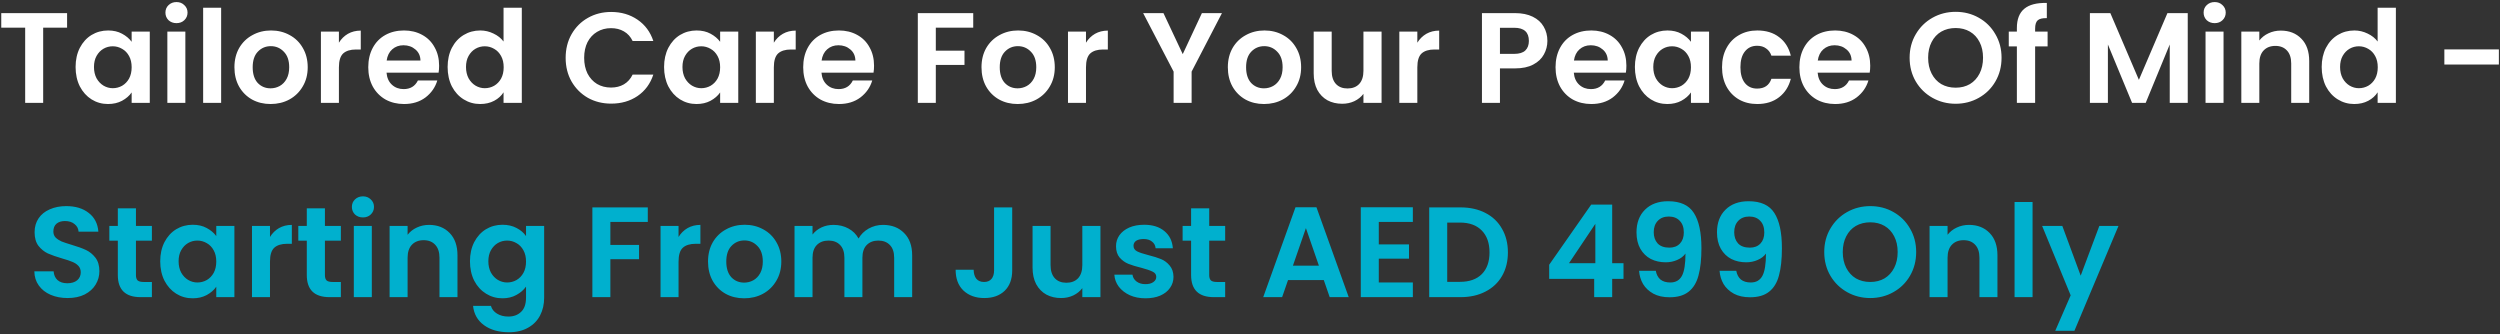
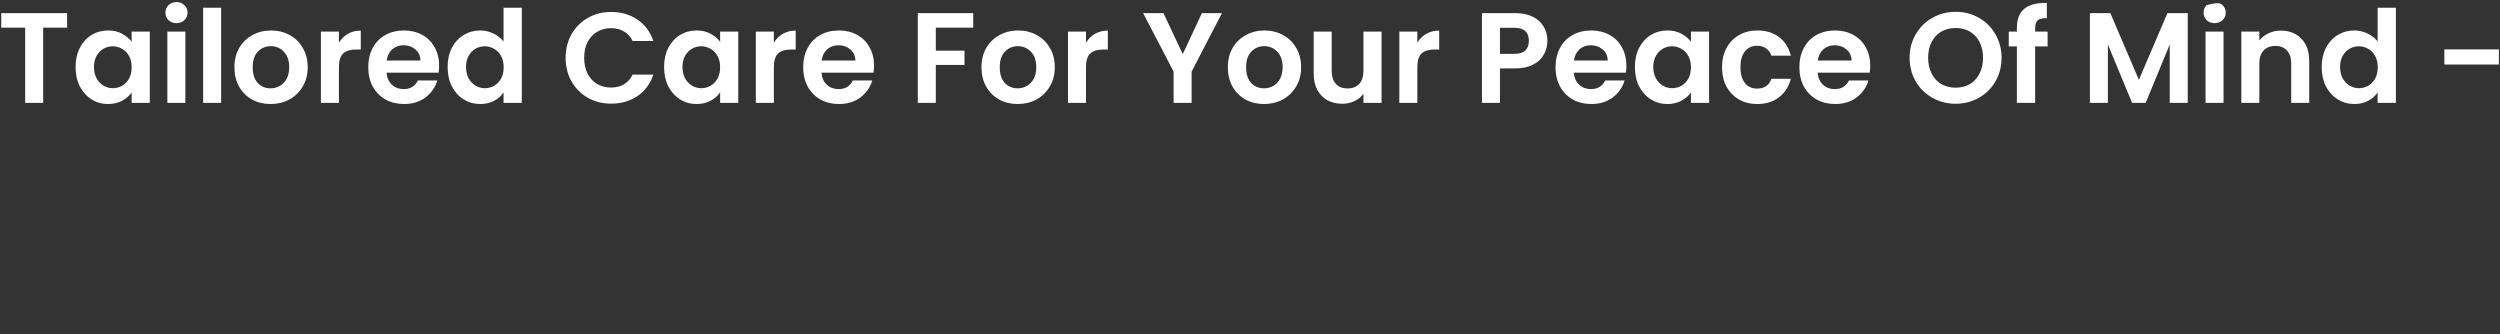
<svg xmlns="http://www.w3.org/2000/svg" width="875" height="117" viewBox="0 0 875 117" fill="none">
  <rect x="0" y="0" width="875" height="117" fill="#333333" stroke="none" />
-   <path d="M23.48 4.59V9.675H15.11V36H8.81V9.675H0.44V4.59H23.48ZM26.457 23.445C26.457 20.925 26.952 18.69 27.942 16.74C28.962 14.79 30.327 13.29 32.037 12.24C33.777 11.19 35.712 10.665 37.842 10.665C39.702 10.665 41.322 11.04 42.702 11.79C44.112 12.54 45.237 13.485 46.077 14.625V11.07H52.422V36H46.077V32.355C45.267 33.525 44.142 34.5 42.702 35.28C41.292 36.03 39.657 36.405 37.797 36.405C35.697 36.405 33.777 35.865 32.037 34.785C30.327 33.705 28.962 32.19 27.942 30.24C26.952 28.26 26.457 25.995 26.457 23.445ZM46.077 23.535C46.077 22.005 45.777 20.7 45.177 19.62C44.577 18.51 43.767 17.67 42.747 17.1C41.727 16.5 40.632 16.2 39.462 16.2C38.292 16.2 37.212 16.485 36.222 17.055C35.232 17.625 34.422 18.465 33.792 19.575C33.192 20.655 32.892 21.945 32.892 23.445C32.892 24.945 33.192 26.265 33.792 27.405C34.422 28.515 35.232 29.37 36.222 29.97C37.242 30.57 38.322 30.87 39.462 30.87C40.632 30.87 41.727 30.585 42.747 30.015C43.767 29.415 44.577 28.575 45.177 27.495C45.777 26.385 46.077 25.065 46.077 23.535ZM61.77 8.1C60.66 8.1 59.73 7.755 58.98 7.065C58.26 6.345 57.9 5.46 57.9 4.41C57.9 3.36 58.26 2.49 58.98 1.8C59.73 1.08 60.66 0.72 61.77 0.72C62.88 0.72 63.795 1.08 64.515 1.8C65.265 2.49 65.64 3.36 65.64 4.41C65.64 5.46 65.265 6.345 64.515 7.065C63.795 7.755 62.88 8.1 61.77 8.1ZM64.875 11.07V36H58.575V11.07H64.875ZM77.399 2.7V36H71.099V2.7H77.399ZM94.694 36.405C92.294 36.405 90.134 35.88 88.214 34.83C86.294 33.75 84.779 32.235 83.669 30.285C82.589 28.335 82.049 26.085 82.049 23.535C82.049 20.985 82.604 18.735 83.714 16.785C84.854 14.835 86.399 13.335 88.349 12.285C90.299 11.205 92.474 10.665 94.874 10.665C97.274 10.665 99.449 11.205 101.399 12.285C103.349 13.335 104.879 14.835 105.989 16.785C107.129 18.735 107.699 20.985 107.699 23.535C107.699 26.085 107.114 28.335 105.944 30.285C104.804 32.235 103.244 33.75 101.264 34.83C99.314 35.88 97.124 36.405 94.694 36.405ZM94.694 30.915C95.834 30.915 96.899 30.645 97.889 30.105C98.909 29.535 99.719 28.695 100.319 27.585C100.919 26.475 101.219 25.125 101.219 23.535C101.219 21.165 100.589 19.35 99.329 18.09C98.099 16.8 96.584 16.155 94.784 16.155C92.984 16.155 91.469 16.8 90.239 18.09C89.039 19.35 88.439 21.165 88.439 23.535C88.439 25.905 89.024 27.735 90.194 29.025C91.394 30.285 92.894 30.915 94.694 30.915ZM118.62 14.94C119.43 13.62 120.48 12.585 121.77 11.835C123.09 11.085 124.59 10.71 126.27 10.71V17.325H124.605C122.625 17.325 121.125 17.79 120.105 18.72C119.115 19.65 118.62 21.27 118.62 23.58V36H112.32V11.07H118.62V14.94ZM153.688 22.995C153.688 23.895 153.628 24.705 153.508 25.425H135.283C135.433 27.225 136.063 28.635 137.173 29.655C138.283 30.675 139.648 31.185 141.268 31.185C143.608 31.185 145.273 30.18 146.263 28.17H153.058C152.338 30.57 150.958 32.55 148.918 34.11C146.878 35.64 144.373 36.405 141.403 36.405C139.003 36.405 136.843 35.88 134.923 34.83C133.033 33.75 131.548 32.235 130.468 30.285C129.418 28.335 128.893 26.085 128.893 23.535C128.893 20.955 129.418 18.69 130.468 16.74C131.518 14.79 132.988 13.29 134.878 12.24C136.768 11.19 138.943 10.665 141.403 10.665C143.773 10.665 145.888 11.175 147.748 12.195C149.638 13.215 151.093 14.67 152.113 16.56C153.163 18.42 153.688 20.565 153.688 22.995ZM147.163 21.195C147.133 19.575 146.548 18.285 145.408 17.325C144.268 16.335 142.873 15.84 141.223 15.84C139.663 15.84 138.343 16.32 137.263 17.28C136.213 18.21 135.568 19.515 135.328 21.195H147.163ZM156.667 23.445C156.667 20.925 157.162 18.69 158.152 16.74C159.172 14.79 160.552 13.29 162.292 12.24C164.032 11.19 165.967 10.665 168.097 10.665C169.717 10.665 171.262 11.025 172.732 11.745C174.202 12.435 175.372 13.365 176.242 14.535V2.7H182.632V36H176.242V32.31C175.462 33.54 174.367 34.53 172.957 35.28C171.547 36.03 169.912 36.405 168.052 36.405C165.952 36.405 164.032 35.865 162.292 34.785C160.552 33.705 159.172 32.19 158.152 30.24C157.162 28.26 156.667 25.995 156.667 23.445ZM176.287 23.535C176.287 22.005 175.987 20.7 175.387 19.62C174.787 18.51 173.977 17.67 172.957 17.1C171.937 16.5 170.842 16.2 169.672 16.2C168.502 16.2 167.422 16.485 166.432 17.055C165.442 17.625 164.632 18.465 164.002 19.575C163.402 20.655 163.102 21.945 163.102 23.445C163.102 24.945 163.402 26.265 164.002 27.405C164.632 28.515 165.442 29.37 166.432 29.97C167.452 30.57 168.532 30.87 169.672 30.87C170.842 30.87 171.937 30.585 172.957 30.015C173.977 29.415 174.787 28.575 175.387 27.495C175.987 26.385 176.287 25.065 176.287 23.535ZM197.977 20.25C197.977 17.16 198.667 14.4 200.047 11.97C201.457 9.51 203.362 7.605 205.762 6.255C208.192 4.875 210.907 4.185 213.907 4.185C217.417 4.185 220.492 5.085 223.132 6.885C225.772 8.685 227.617 11.175 228.667 14.355H221.422C220.702 12.855 219.682 11.73 218.362 10.98C217.072 10.23 215.572 9.855 213.862 9.855C212.032 9.855 210.397 10.29 208.957 11.16C207.547 12 206.437 13.2 205.627 14.76C204.847 16.32 204.457 18.15 204.457 20.25C204.457 22.32 204.847 24.15 205.627 25.74C206.437 27.3 207.547 28.515 208.957 29.385C210.397 30.225 212.032 30.645 213.862 30.645C215.572 30.645 217.072 30.27 218.362 29.52C219.682 28.74 220.702 27.6 221.422 26.1H228.667C227.617 29.31 225.772 31.815 223.132 33.615C220.522 35.385 217.447 36.27 213.907 36.27C210.907 36.27 208.192 35.595 205.762 34.245C203.362 32.865 201.457 30.96 200.047 28.53C198.667 26.1 197.977 23.34 197.977 20.25ZM232.428 23.445C232.428 20.925 232.923 18.69 233.913 16.74C234.933 14.79 236.298 13.29 238.008 12.24C239.748 11.19 241.683 10.665 243.813 10.665C245.673 10.665 247.293 11.04 248.673 11.79C250.083 12.54 251.208 13.485 252.048 14.625V11.07H258.393V36H252.048V32.355C251.238 33.525 250.113 34.5 248.673 35.28C247.263 36.03 245.628 36.405 243.768 36.405C241.668 36.405 239.748 35.865 238.008 34.785C236.298 33.705 234.933 32.19 233.913 30.24C232.923 28.26 232.428 25.995 232.428 23.445ZM252.048 23.535C252.048 22.005 251.748 20.7 251.148 19.62C250.548 18.51 249.738 17.67 248.718 17.1C247.698 16.5 246.603 16.2 245.433 16.2C244.263 16.2 243.183 16.485 242.193 17.055C241.203 17.625 240.393 18.465 239.763 19.575C239.163 20.655 238.863 21.945 238.863 23.445C238.863 24.945 239.163 26.265 239.763 27.405C240.393 28.515 241.203 29.37 242.193 29.97C243.213 30.57 244.293 30.87 245.433 30.87C246.603 30.87 247.698 30.585 248.718 30.015C249.738 29.415 250.548 28.575 251.148 27.495C251.748 26.385 252.048 25.065 252.048 23.535ZM270.846 14.94C271.656 13.62 272.706 12.585 273.996 11.835C275.316 11.085 276.816 10.71 278.496 10.71V17.325H276.831C274.851 17.325 273.351 17.79 272.331 18.72C271.341 19.65 270.846 21.27 270.846 23.58V36H264.546V11.07H270.846V14.94ZM305.915 22.995C305.915 23.895 305.855 24.705 305.735 25.425H287.51C287.66 27.225 288.29 28.635 289.4 29.655C290.51 30.675 291.875 31.185 293.495 31.185C295.835 31.185 297.5 30.18 298.49 28.17H305.285C304.565 30.57 303.185 32.55 301.145 34.11C299.105 35.64 296.6 36.405 293.63 36.405C291.23 36.405 289.07 35.88 287.15 34.83C285.26 33.75 283.775 32.235 282.695 30.285C281.645 28.335 281.12 26.085 281.12 23.535C281.12 20.955 281.645 18.69 282.695 16.74C283.745 14.79 285.215 13.29 287.105 12.24C288.995 11.19 291.17 10.665 293.63 10.665C296 10.665 298.115 11.175 299.975 12.195C301.865 13.215 303.32 14.67 304.34 16.56C305.39 18.42 305.915 20.565 305.915 22.995ZM299.39 21.195C299.36 19.575 298.775 18.285 297.635 17.325C296.495 16.335 295.1 15.84 293.45 15.84C291.89 15.84 290.57 16.32 289.49 17.28C288.44 18.21 287.795 19.515 287.555 21.195H299.39ZM340.631 4.59V9.675H327.536V17.73H337.571V22.725H327.536V36H321.236V4.59H340.631ZM356.168 36.405C353.768 36.405 351.608 35.88 349.688 34.83C347.768 33.75 346.253 32.235 345.143 30.285C344.063 28.335 343.523 26.085 343.523 23.535C343.523 20.985 344.078 18.735 345.188 16.785C346.328 14.835 347.873 13.335 349.823 12.285C351.773 11.205 353.948 10.665 356.348 10.665C358.748 10.665 360.923 11.205 362.873 12.285C364.823 13.335 366.353 14.835 367.463 16.785C368.603 18.735 369.173 20.985 369.173 23.535C369.173 26.085 368.588 28.335 367.418 30.285C366.278 32.235 364.718 33.75 362.738 34.83C360.788 35.88 358.598 36.405 356.168 36.405ZM356.168 30.915C357.308 30.915 358.373 30.645 359.363 30.105C360.383 29.535 361.193 28.695 361.793 27.585C362.393 26.475 362.693 25.125 362.693 23.535C362.693 21.165 362.063 19.35 360.803 18.09C359.573 16.8 358.058 16.155 356.258 16.155C354.458 16.155 352.943 16.8 351.713 18.09C350.513 19.35 349.913 21.165 349.913 23.535C349.913 25.905 350.498 27.735 351.668 29.025C352.868 30.285 354.368 30.915 356.168 30.915ZM380.094 14.94C380.904 13.62 381.954 12.585 383.244 11.835C384.564 11.085 386.064 10.71 387.744 10.71V17.325H386.079C384.099 17.325 382.599 17.79 381.579 18.72C380.589 19.65 380.094 21.27 380.094 23.58V36H373.794V11.07H380.094V14.94ZM427.685 4.59L417.065 25.065V36H410.765V25.065L400.1 4.59H407.21L413.96 18.945L420.665 4.59H427.685ZM442.389 36.405C439.989 36.405 437.829 35.88 435.909 34.83C433.989 33.75 432.474 32.235 431.364 30.285C430.284 28.335 429.744 26.085 429.744 23.535C429.744 20.985 430.299 18.735 431.409 16.785C432.549 14.835 434.094 13.335 436.044 12.285C437.994 11.205 440.169 10.665 442.569 10.665C444.969 10.665 447.144 11.205 449.094 12.285C451.044 13.335 452.574 14.835 453.684 16.785C454.824 18.735 455.394 20.985 455.394 23.535C455.394 26.085 454.809 28.335 453.639 30.285C452.499 32.235 450.939 33.75 448.959 34.83C447.009 35.88 444.819 36.405 442.389 36.405ZM442.389 30.915C443.529 30.915 444.594 30.645 445.584 30.105C446.604 29.535 447.414 28.695 448.014 27.585C448.614 26.475 448.914 25.125 448.914 23.535C448.914 21.165 448.284 19.35 447.024 18.09C445.794 16.8 444.279 16.155 442.479 16.155C440.679 16.155 439.164 16.8 437.934 18.09C436.734 19.35 436.134 21.165 436.134 23.535C436.134 25.905 436.719 27.735 437.889 29.025C439.089 30.285 440.589 30.915 442.389 30.915ZM483.55 11.07V36H477.205V32.85C476.395 33.93 475.33 34.785 474.01 35.415C472.72 36.015 471.31 36.315 469.78 36.315C467.83 36.315 466.105 35.91 464.605 35.1C463.105 34.26 461.92 33.045 461.05 31.455C460.21 29.835 459.79 27.915 459.79 25.695V11.07H466.09V24.795C466.09 26.775 466.585 28.305 467.575 29.385C468.565 30.435 469.915 30.96 471.625 30.96C473.365 30.96 474.73 30.435 475.72 29.385C476.71 28.305 477.205 26.775 477.205 24.795V11.07H483.55ZM496.066 14.94C496.876 13.62 497.926 12.585 499.216 11.835C500.536 11.085 502.036 10.71 503.716 10.71V17.325H502.051C500.071 17.325 498.571 17.79 497.551 18.72C496.561 19.65 496.066 21.27 496.066 23.58V36H489.766V11.07H496.066V14.94ZM541.587 14.31C541.587 15.99 541.182 17.565 540.372 19.035C539.592 20.505 538.347 21.69 536.637 22.59C534.957 23.49 532.827 23.94 530.247 23.94H524.982V36H518.682V4.59H530.247C532.677 4.59 534.747 5.01 536.457 5.85C538.167 6.69 539.442 7.845 540.282 9.315C541.152 10.785 541.587 12.45 541.587 14.31ZM529.977 18.855C531.717 18.855 533.007 18.465 533.847 17.685C534.687 16.875 535.107 15.75 535.107 14.31C535.107 11.25 533.397 9.72 529.977 9.72H524.982V18.855H529.977ZM569.235 22.995C569.235 23.895 569.175 24.705 569.055 25.425H550.83C550.98 27.225 551.61 28.635 552.72 29.655C553.83 30.675 555.195 31.185 556.815 31.185C559.155 31.185 560.82 30.18 561.81 28.17H568.605C567.885 30.57 566.505 32.55 564.465 34.11C562.425 35.64 559.92 36.405 556.95 36.405C554.55 36.405 552.39 35.88 550.47 34.83C548.58 33.75 547.095 32.235 546.015 30.285C544.965 28.335 544.44 26.085 544.44 23.535C544.44 20.955 544.965 18.69 546.015 16.74C547.065 14.79 548.535 13.29 550.425 12.24C552.315 11.19 554.49 10.665 556.95 10.665C559.32 10.665 561.435 11.175 563.295 12.195C565.185 13.215 566.64 14.67 567.66 16.56C568.71 18.42 569.235 20.565 569.235 22.995ZM562.71 21.195C562.68 19.575 562.095 18.285 560.955 17.325C559.815 16.335 558.42 15.84 556.77 15.84C555.21 15.84 553.89 16.32 552.81 17.28C551.76 18.21 551.115 19.515 550.875 21.195H562.71ZM572.214 23.445C572.214 20.925 572.709 18.69 573.699 16.74C574.719 14.79 576.084 13.29 577.794 12.24C579.534 11.19 581.469 10.665 583.599 10.665C585.459 10.665 587.079 11.04 588.459 11.79C589.869 12.54 590.994 13.485 591.834 14.625V11.07H598.179V36H591.834V32.355C591.024 33.525 589.899 34.5 588.459 35.28C587.049 36.03 585.414 36.405 583.554 36.405C581.454 36.405 579.534 35.865 577.794 34.785C576.084 33.705 574.719 32.19 573.699 30.24C572.709 28.26 572.214 25.995 572.214 23.445ZM591.834 23.535C591.834 22.005 591.534 20.7 590.934 19.62C590.334 18.51 589.524 17.67 588.504 17.1C587.484 16.5 586.389 16.2 585.219 16.2C584.049 16.2 582.969 16.485 581.979 17.055C580.989 17.625 580.179 18.465 579.549 19.575C578.949 20.655 578.649 21.945 578.649 23.445C578.649 24.945 578.949 26.265 579.549 27.405C580.179 28.515 580.989 29.37 581.979 29.97C582.999 30.57 584.079 30.87 585.219 30.87C586.389 30.87 587.484 30.585 588.504 30.015C589.524 29.415 590.334 28.575 590.934 27.495C591.534 26.385 591.834 25.065 591.834 23.535ZM602.712 23.535C602.712 20.955 603.237 18.705 604.287 16.785C605.337 14.835 606.792 13.335 608.652 12.285C610.512 11.205 612.642 10.665 615.042 10.665C618.132 10.665 620.682 11.445 622.692 13.005C624.732 14.535 626.097 16.695 626.787 19.485H619.992C619.632 18.405 619.017 17.565 618.147 16.965C617.307 16.335 616.257 16.02 614.997 16.02C613.197 16.02 611.772 16.68 610.722 18C609.672 19.29 609.147 21.135 609.147 23.535C609.147 25.905 609.672 27.75 610.722 29.07C611.772 30.36 613.197 31.005 614.997 31.005C617.547 31.005 619.212 29.865 619.992 27.585H626.787C626.097 30.285 624.732 32.43 622.692 34.02C620.652 35.61 618.102 36.405 615.042 36.405C612.642 36.405 610.512 35.88 608.652 34.83C606.792 33.75 605.337 32.25 604.287 30.33C603.237 28.38 602.712 26.115 602.712 23.535ZM654.577 22.995C654.577 23.895 654.517 24.705 654.397 25.425H636.172C636.322 27.225 636.952 28.635 638.062 29.655C639.172 30.675 640.537 31.185 642.157 31.185C644.497 31.185 646.162 30.18 647.152 28.17H653.947C653.227 30.57 651.847 32.55 649.807 34.11C647.767 35.64 645.262 36.405 642.292 36.405C639.892 36.405 637.732 35.88 635.812 34.83C633.922 33.75 632.437 32.235 631.357 30.285C630.307 28.335 629.782 26.085 629.782 23.535C629.782 20.955 630.307 18.69 631.357 16.74C632.407 14.79 633.877 13.29 635.767 12.24C637.657 11.19 639.832 10.665 642.292 10.665C644.662 10.665 646.777 11.175 648.637 12.195C650.527 13.215 651.982 14.67 653.002 16.56C654.052 18.42 654.577 20.565 654.577 22.995ZM648.052 21.195C648.022 19.575 647.437 18.285 646.297 17.325C645.157 16.335 643.762 15.84 642.112 15.84C640.552 15.84 639.232 16.32 638.152 17.28C637.102 18.21 636.457 19.515 636.217 21.195H648.052ZM684.478 36.315C681.538 36.315 678.838 35.625 676.378 34.245C673.918 32.865 671.968 30.96 670.528 28.53C669.088 26.07 668.368 23.295 668.368 20.205C668.368 17.145 669.088 14.4 670.528 11.97C671.968 9.51 673.918 7.59 676.378 6.21C678.838 4.83 681.538 4.14 684.478 4.14C687.448 4.14 690.148 4.83 692.578 6.21C695.038 7.59 696.973 9.51 698.383 11.97C699.823 14.4 700.543 17.145 700.543 20.205C700.543 23.295 699.823 26.07 698.383 28.53C696.973 30.96 695.038 32.865 692.578 34.245C690.118 35.625 687.418 36.315 684.478 36.315ZM684.478 30.69C686.368 30.69 688.033 30.27 689.473 29.43C690.913 28.56 692.038 27.33 692.848 25.74C693.658 24.15 694.063 22.305 694.063 20.205C694.063 18.105 693.658 16.275 692.848 14.715C692.038 13.125 690.913 11.91 689.473 11.07C688.033 10.23 686.368 9.81 684.478 9.81C682.588 9.81 680.908 10.23 679.438 11.07C677.998 11.91 676.873 13.125 676.063 14.715C675.253 16.275 674.848 18.105 674.848 20.205C674.848 22.305 675.253 24.15 676.063 25.74C676.873 27.33 677.998 28.56 679.438 29.43C680.908 30.27 682.588 30.69 684.478 30.69ZM716.66 16.245H712.295V36H705.905V16.245H703.07V11.07H705.905V9.81C705.905 6.75 706.775 4.5 708.515 3.06C710.255 1.62 712.88 0.945 716.39 1.035V6.345C714.86 6.315 713.795 6.57 713.195 7.11C712.595 7.65 712.295 8.625 712.295 10.035V11.07H716.66V16.245ZM765.71 4.59V36H759.41V15.57L750.995 36H746.225L737.765 15.57V36H731.465V4.59H738.62L748.61 27.945L758.6 4.59H765.71ZM775.134 8.1C774.024 8.1 773.094 7.755 772.344 7.065C771.624 6.345 771.264 5.46 771.264 4.41C771.264 3.36 771.624 2.49 772.344 1.8C773.094 1.08 774.024 0.72 775.134 0.72C776.244 0.72 777.159 1.08 777.879 1.8C778.629 2.49 779.004 3.36 779.004 4.41C779.004 5.46 778.629 6.345 777.879 7.065C777.159 7.755 776.244 8.1 775.134 8.1ZM778.239 11.07V36H771.939V11.07H778.239ZM798.278 10.71C801.248 10.71 803.648 11.655 805.478 13.545C807.308 15.405 808.223 18.015 808.223 21.375V36H801.923V22.23C801.923 20.25 801.428 18.735 800.438 17.685C799.448 16.605 798.098 16.065 796.388 16.065C794.648 16.065 793.268 16.605 792.248 17.685C791.258 18.735 790.763 20.25 790.763 22.23V36H784.463V11.07H790.763V14.175C791.603 13.095 792.668 12.255 793.958 11.655C795.278 11.025 796.718 10.71 798.278 10.71ZM812.594 23.445C812.594 20.925 813.089 18.69 814.079 16.74C815.099 14.79 816.479 13.29 818.219 12.24C819.959 11.19 821.894 10.665 824.024 10.665C825.644 10.665 827.189 11.025 828.659 11.745C830.129 12.435 831.299 13.365 832.169 14.535V2.7H838.559V36H832.169V32.31C831.389 33.54 830.294 34.53 828.884 35.28C827.474 36.03 825.839 36.405 823.979 36.405C821.879 36.405 819.959 35.865 818.219 34.785C816.479 33.705 815.099 32.19 814.079 30.24C813.089 28.26 812.594 25.995 812.594 23.445ZM832.214 23.535C832.214 22.005 831.914 20.7 831.314 19.62C830.714 18.51 829.904 17.67 828.884 17.1C827.864 16.5 826.769 16.2 825.599 16.2C824.429 16.2 823.349 16.485 822.359 17.055C821.369 17.625 820.559 18.465 819.929 19.575C819.329 20.655 819.029 21.945 819.029 23.445C819.029 24.945 819.329 26.265 819.929 27.405C820.559 28.515 821.369 29.37 822.359 29.97C823.379 30.57 824.459 30.87 825.599 30.87C826.769 30.87 827.864 30.585 828.884 30.015C829.904 29.415 830.714 28.575 831.314 27.495C831.914 26.385 832.214 25.065 832.214 23.535ZM874.605 17.28V22.59H855.525V17.28H874.605Z" fill="white" />
-   <path d="M23.673 104.315C21.483 104.315 19.503 103.94 17.733 103.19C15.993 102.44 14.613 101.36 13.593 99.95C12.573 98.54 12.048 96.875 12.018 94.955H18.768C18.858 96.245 19.308 97.265 20.118 98.015C20.958 98.765 22.098 99.14 23.538 99.14C25.008 99.14 26.163 98.795 27.003 98.105C27.843 97.385 28.263 96.455 28.263 95.315C28.263 94.385 27.978 93.62 27.408 93.02C26.838 92.42 26.118 91.955 25.248 91.625C24.408 91.265 23.238 90.875 21.738 90.455C19.698 89.855 18.033 89.27 16.743 88.7C15.483 88.1 14.388 87.215 13.458 86.045C12.558 84.845 12.108 83.255 12.108 81.275C12.108 79.415 12.573 77.795 13.503 76.415C14.433 75.035 15.738 73.985 17.418 73.265C19.098 72.515 21.018 72.14 23.178 72.14C26.418 72.14 29.043 72.935 31.053 74.525C33.093 76.085 34.218 78.275 34.428 81.095H27.498C27.438 80.015 26.973 79.13 26.103 78.44C25.263 77.72 24.138 77.36 22.728 77.36C21.498 77.36 20.508 77.675 19.758 78.305C19.038 78.935 18.678 79.85 18.678 81.05C18.678 81.89 18.948 82.595 19.488 83.165C20.058 83.705 20.748 84.155 21.558 84.515C22.398 84.845 23.568 85.235 25.068 85.685C27.108 86.285 28.773 86.885 30.063 87.485C31.353 88.085 32.463 88.985 33.393 90.185C34.323 91.385 34.788 92.96 34.788 94.91C34.788 96.59 34.353 98.15 33.483 99.59C32.613 101.03 31.338 102.185 29.658 103.055C27.978 103.895 25.983 104.315 23.673 104.315ZM47.584 84.245V96.305C47.584 97.145 47.779 97.76 48.169 98.15C48.59 98.51 49.279 98.69 50.239 98.69H53.164V104H49.205C43.895 104 41.239 101.42 41.239 96.26V84.245H38.27V79.07H41.239V72.905H47.584V79.07H53.164V84.245H47.584ZM56.076 91.445C56.076 88.925 56.571 86.69 57.561 84.74C58.581 82.79 59.946 81.29 61.656 80.24C63.396 79.19 65.331 78.665 67.461 78.665C69.321 78.665 70.941 79.04 72.321 79.79C73.731 80.54 74.856 81.485 75.696 82.625V79.07H82.041V104H75.696V100.355C74.886 101.525 73.761 102.5 72.321 103.28C70.911 104.03 69.276 104.405 67.416 104.405C65.316 104.405 63.396 103.865 61.656 102.785C59.946 101.705 58.581 100.19 57.561 98.24C56.571 96.26 56.076 93.995 56.076 91.445ZM75.696 91.535C75.696 90.005 75.396 88.7 74.796 87.62C74.196 86.51 73.386 85.67 72.366 85.1C71.346 84.5 70.251 84.2 69.081 84.2C67.911 84.2 66.831 84.485 65.841 85.055C64.851 85.625 64.041 86.465 63.411 87.575C62.811 88.655 62.511 89.945 62.511 91.445C62.511 92.945 62.811 94.265 63.411 95.405C64.041 96.515 64.851 97.37 65.841 97.97C66.861 98.57 67.941 98.87 69.081 98.87C70.251 98.87 71.346 98.585 72.366 98.015C73.386 97.415 74.196 96.575 74.796 95.495C75.396 94.385 75.696 93.065 75.696 91.535ZM94.494 82.94C95.304 81.62 96.354 80.585 97.644 79.835C98.964 79.085 100.464 78.71 102.144 78.71V85.325H100.479C98.499 85.325 96.999 85.79 95.979 86.72C94.989 87.65 94.494 89.27 94.494 91.58V104H88.194V79.07H94.494V82.94ZM113.722 84.245V96.305C113.722 97.145 113.917 97.76 114.307 98.15C114.727 98.51 115.417 98.69 116.377 98.69H119.302V104H115.342C110.032 104 107.377 101.42 107.377 96.26V84.245H104.407V79.07H107.377V72.905H113.722V79.07H119.302V84.245H113.722ZM127.029 76.1C125.919 76.1 124.989 75.755 124.239 75.065C123.519 74.345 123.159 73.46 123.159 72.41C123.159 71.36 123.519 70.49 124.239 69.8C124.989 69.08 125.919 68.72 127.029 68.72C128.139 68.72 129.054 69.08 129.774 69.8C130.524 70.49 130.899 71.36 130.899 72.41C130.899 73.46 130.524 74.345 129.774 75.065C129.054 75.755 128.139 76.1 127.029 76.1ZM130.134 79.07V104H123.834V79.07H130.134ZM150.173 78.71C153.143 78.71 155.543 79.655 157.373 81.545C159.203 83.405 160.118 86.015 160.118 89.375V104H153.818V90.23C153.818 88.25 153.323 86.735 152.333 85.685C151.343 84.605 149.993 84.065 148.283 84.065C146.543 84.065 145.163 84.605 144.143 85.685C143.153 86.735 142.658 88.25 142.658 90.23V104H136.358V79.07H142.658V82.175C143.498 81.095 144.563 80.255 145.853 79.655C147.173 79.025 148.613 78.71 150.173 78.71ZM175.874 78.665C177.734 78.665 179.369 79.04 180.779 79.79C182.189 80.51 183.299 81.455 184.109 82.625V79.07H190.454V104.18C190.454 106.49 189.989 108.545 189.059 110.345C188.129 112.175 186.734 113.615 184.874 114.665C183.014 115.745 180.764 116.285 178.124 116.285C174.584 116.285 171.674 115.46 169.394 113.81C167.144 112.16 165.869 109.91 165.569 107.06H171.824C172.154 108.2 172.859 109.1 173.939 109.76C175.049 110.45 176.384 110.795 177.944 110.795C179.774 110.795 181.259 110.24 182.399 109.13C183.539 108.05 184.109 106.4 184.109 104.18V100.31C183.299 101.48 182.174 102.455 180.734 103.235C179.324 104.015 177.704 104.405 175.874 104.405C173.774 104.405 171.854 103.865 170.114 102.785C168.374 101.705 166.994 100.19 165.974 98.24C164.984 96.26 164.489 93.995 164.489 91.445C164.489 88.925 164.984 86.69 165.974 84.74C166.994 82.79 168.359 81.29 170.069 80.24C171.809 79.19 173.744 78.665 175.874 78.665ZM184.109 91.535C184.109 90.005 183.809 88.7 183.209 87.62C182.609 86.51 181.799 85.67 180.779 85.1C179.759 84.5 178.664 84.2 177.494 84.2C176.324 84.2 175.244 84.485 174.254 85.055C173.264 85.625 172.454 86.465 171.824 87.575C171.224 88.655 170.924 89.945 170.924 91.445C170.924 92.945 171.224 94.265 171.824 95.405C172.454 96.515 173.264 97.37 174.254 97.97C175.274 98.57 176.354 98.87 177.494 98.87C178.664 98.87 179.759 98.585 180.779 98.015C181.799 97.415 182.609 96.575 183.209 95.495C183.809 94.385 184.109 93.065 184.109 91.535ZM226.725 72.59V77.675H213.63V85.73H223.665V90.725H213.63V104H207.33V72.59H226.725ZM237.492 82.94C238.302 81.62 239.352 80.585 240.642 79.835C241.962 79.085 243.462 78.71 245.142 78.71V85.325H243.477C241.497 85.325 239.997 85.79 238.977 86.72C237.987 87.65 237.492 89.27 237.492 91.58V104H231.192V79.07H237.492V82.94ZM260.455 104.405C258.055 104.405 255.895 103.88 253.975 102.83C252.055 101.75 250.54 100.235 249.43 98.285C248.35 96.335 247.81 94.085 247.81 91.535C247.81 88.985 248.365 86.735 249.475 84.785C250.615 82.835 252.16 81.335 254.11 80.285C256.06 79.205 258.235 78.665 260.635 78.665C263.035 78.665 265.21 79.205 267.16 80.285C269.11 81.335 270.64 82.835 271.75 84.785C272.89 86.735 273.46 88.985 273.46 91.535C273.46 94.085 272.875 96.335 271.705 98.285C270.565 100.235 269.005 101.75 267.025 102.83C265.075 103.88 262.885 104.405 260.455 104.405ZM260.455 98.915C261.595 98.915 262.66 98.645 263.65 98.105C264.67 97.535 265.48 96.695 266.08 95.585C266.68 94.475 266.98 93.125 266.98 91.535C266.98 89.165 266.35 87.35 265.09 86.09C263.86 84.8 262.345 84.155 260.545 84.155C258.745 84.155 257.23 84.8 256 86.09C254.8 87.35 254.2 89.165 254.2 91.535C254.2 93.905 254.785 95.735 255.955 97.025C257.155 98.285 258.655 98.915 260.455 98.915ZM309.042 78.71C312.102 78.71 314.562 79.655 316.422 81.545C318.312 83.405 319.257 86.015 319.257 89.375V104H312.957V90.23C312.957 88.28 312.462 86.795 311.472 85.775C310.482 84.725 309.132 84.2 307.422 84.2C305.712 84.2 304.347 84.725 303.327 85.775C302.337 86.795 301.842 88.28 301.842 90.23V104H295.542V90.23C295.542 88.28 295.047 86.795 294.057 85.775C293.067 84.725 291.717 84.2 290.007 84.2C288.267 84.2 286.887 84.725 285.867 85.775C284.877 86.795 284.382 88.28 284.382 90.23V104H278.082V79.07H284.382V82.085C285.192 81.035 286.227 80.21 287.487 79.61C288.777 79.01 290.187 78.71 291.717 78.71C293.667 78.71 295.407 79.13 296.937 79.97C298.467 80.78 299.652 81.95 300.492 83.48C301.302 82.04 302.472 80.885 304.002 80.015C305.562 79.145 307.242 78.71 309.042 78.71ZM354.273 72.59V94.64C354.273 97.7 353.388 100.085 351.618 101.795C349.848 103.475 347.478 104.315 344.508 104.315C341.508 104.315 339.078 103.445 337.218 101.705C335.388 99.965 334.473 97.535 334.473 94.415H340.773C340.803 95.765 341.118 96.815 341.718 97.565C342.348 98.315 343.248 98.69 344.418 98.69C345.558 98.69 346.428 98.33 347.028 97.61C347.628 96.89 347.928 95.9 347.928 94.64V72.59H354.273ZM385.157 79.07V104H378.812V100.85C378.002 101.93 376.937 102.785 375.617 103.415C374.327 104.015 372.917 104.315 371.387 104.315C369.437 104.315 367.712 103.91 366.212 103.1C364.712 102.26 363.527 101.045 362.657 99.455C361.817 97.835 361.397 95.915 361.397 93.695V79.07H367.697V92.795C367.697 94.775 368.192 96.305 369.182 97.385C370.172 98.435 371.522 98.96 373.232 98.96C374.972 98.96 376.337 98.435 377.327 97.385C378.317 96.305 378.812 94.775 378.812 92.795V79.07H385.157ZM400.913 104.405C398.873 104.405 397.043 104.045 395.423 103.325C393.803 102.575 392.513 101.57 391.553 100.31C390.623 99.05 390.113 97.655 390.023 96.125H396.368C396.488 97.085 396.953 97.88 397.763 98.51C398.603 99.14 399.638 99.455 400.868 99.455C402.068 99.455 402.998 99.215 403.658 98.735C404.348 98.255 404.693 97.64 404.693 96.89C404.693 96.08 404.273 95.48 403.433 95.09C402.623 94.67 401.318 94.22 399.518 93.74C397.658 93.29 396.128 92.825 394.928 92.345C393.758 91.865 392.738 91.13 391.868 90.14C391.028 89.15 390.608 87.815 390.608 86.135C390.608 84.755 390.998 83.495 391.778 82.355C392.588 81.215 393.728 80.315 395.198 79.655C396.698 78.995 398.453 78.665 400.463 78.665C403.433 78.665 405.803 79.415 407.573 80.915C409.343 82.385 410.318 84.38 410.498 86.9H404.468C404.378 85.91 403.958 85.13 403.208 84.56C402.488 83.96 401.513 83.66 400.283 83.66C399.143 83.66 398.258 83.87 397.628 84.29C397.028 84.71 396.728 85.295 396.728 86.045C396.728 86.885 397.148 87.53 397.988 87.98C398.828 88.4 400.133 88.835 401.903 89.285C403.703 89.735 405.188 90.2 406.358 90.68C407.528 91.16 408.533 91.91 409.373 92.93C410.243 93.92 410.693 95.24 410.723 96.89C410.723 98.33 410.318 99.62 409.508 100.76C408.728 101.9 407.588 102.8 406.088 103.46C404.618 104.09 402.893 104.405 400.913 104.405ZM423.229 84.245V96.305C423.229 97.145 423.424 97.76 423.814 98.15C424.234 98.51 424.924 98.69 425.884 98.69H428.809V104H424.849C419.539 104 416.884 101.42 416.884 96.26V84.245H413.914V79.07H416.884V72.905H423.229V79.07H428.809V84.245H423.229ZM463.323 98.015H450.813L448.743 104H442.128L453.423 72.545H460.758L472.053 104H465.393L463.323 98.015ZM461.613 92.975L457.068 79.835L452.523 92.975H461.613ZM482.575 77.675V85.55H493.15V90.545H482.575V98.87H494.5V104H476.275V72.545H494.5V77.675H482.575ZM511.205 72.59C514.505 72.59 517.4 73.235 519.89 74.525C522.41 75.815 524.345 77.66 525.695 80.06C527.075 82.43 527.765 85.19 527.765 88.34C527.765 91.49 527.075 94.25 525.695 96.62C524.345 98.96 522.41 100.775 519.89 102.065C517.4 103.355 514.505 104 511.205 104H500.225V72.59H511.205ZM510.98 98.645C514.28 98.645 516.83 97.745 518.63 95.945C520.43 94.145 521.33 91.61 521.33 88.34C521.33 85.07 520.43 82.52 518.63 80.69C516.83 78.83 514.28 77.9 510.98 77.9H506.525V98.645H510.98ZM542.214 97.61V92.66L556.929 71.6H564.264V92.12H568.224V97.61H564.264V104H557.964V97.61H542.214ZM558.369 78.35L549.144 92.12H558.369V78.35ZM579.525 94.775C579.765 96.095 580.305 97.115 581.145 97.835C582.015 98.525 583.17 98.87 584.61 98.87C586.47 98.87 587.82 98.105 588.66 96.575C589.5 95.015 589.92 92.405 589.92 88.745C589.23 89.705 588.255 90.455 586.995 90.995C585.765 91.535 584.43 91.805 582.99 91.805C581.07 91.805 579.33 91.415 577.77 90.635C576.24 89.825 575.025 88.64 574.125 87.08C573.225 85.49 572.775 83.57 572.775 81.32C572.775 77.99 573.765 75.35 575.745 73.4C577.725 71.42 580.425 70.43 583.845 70.43C588.105 70.43 591.105 71.795 592.845 74.525C594.615 77.255 595.5 81.365 595.5 86.855C595.5 90.755 595.155 93.95 594.465 96.44C593.805 98.93 592.65 100.82 591 102.11C589.38 103.4 587.16 104.045 584.34 104.045C582.12 104.045 580.23 103.625 578.67 102.785C577.11 101.915 575.91 100.79 575.07 99.41C574.26 98 573.795 96.455 573.675 94.775H579.525ZM584.295 86.675C585.855 86.675 587.085 86.195 587.985 85.235C588.885 84.275 589.335 82.985 589.335 81.365C589.335 79.595 588.855 78.23 587.895 77.27C586.965 76.28 585.69 75.785 584.07 75.785C582.45 75.785 581.16 76.295 580.2 77.315C579.27 78.305 578.805 79.625 578.805 81.275C578.805 82.865 579.255 84.17 580.155 85.19C581.085 86.18 582.465 86.675 584.295 86.675ZM607.694 94.775C607.934 96.095 608.474 97.115 609.314 97.835C610.184 98.525 611.339 98.87 612.779 98.87C614.639 98.87 615.989 98.105 616.829 96.575C617.669 95.015 618.089 92.405 618.089 88.745C617.399 89.705 616.424 90.455 615.164 90.995C613.934 91.535 612.599 91.805 611.159 91.805C609.239 91.805 607.499 91.415 605.939 90.635C604.409 89.825 603.194 88.64 602.294 87.08C601.394 85.49 600.944 83.57 600.944 81.32C600.944 77.99 601.934 75.35 603.914 73.4C605.894 71.42 608.594 70.43 612.014 70.43C616.274 70.43 619.274 71.795 621.014 74.525C622.784 77.255 623.669 81.365 623.669 86.855C623.669 90.755 623.324 93.95 622.634 96.44C621.974 98.93 620.819 100.82 619.169 102.11C617.549 103.4 615.329 104.045 612.509 104.045C610.289 104.045 608.399 103.625 606.839 102.785C605.279 101.915 604.079 100.79 603.239 99.41C602.429 98 601.964 96.455 601.844 94.775H607.694ZM612.464 86.675C614.024 86.675 615.254 86.195 616.154 85.235C617.054 84.275 617.504 82.985 617.504 81.365C617.504 79.595 617.024 78.23 616.064 77.27C615.134 76.28 613.859 75.785 612.239 75.785C610.619 75.785 609.329 76.295 608.369 77.315C607.439 78.305 606.974 79.625 606.974 81.275C606.974 82.865 607.424 84.17 608.324 85.19C609.254 86.18 610.634 86.675 612.464 86.675ZM654.595 104.315C651.655 104.315 648.955 103.625 646.495 102.245C644.035 100.865 642.085 98.96 640.645 96.53C639.205 94.07 638.485 91.295 638.485 88.205C638.485 85.145 639.205 82.4 640.645 79.97C642.085 77.51 644.035 75.59 646.495 74.21C648.955 72.83 651.655 72.14 654.595 72.14C657.565 72.14 660.265 72.83 662.695 74.21C665.155 75.59 667.09 77.51 668.5 79.97C669.94 82.4 670.66 85.145 670.66 88.205C670.66 91.295 669.94 94.07 668.5 96.53C667.09 98.96 665.155 100.865 662.695 102.245C660.235 103.625 657.535 104.315 654.595 104.315ZM654.595 98.69C656.485 98.69 658.15 98.27 659.59 97.43C661.03 96.56 662.155 95.33 662.965 93.74C663.775 92.15 664.18 90.305 664.18 88.205C664.18 86.105 663.775 84.275 662.965 82.715C662.155 81.125 661.03 79.91 659.59 79.07C658.15 78.23 656.485 77.81 654.595 77.81C652.705 77.81 651.025 78.23 649.555 79.07C648.115 79.91 646.99 81.125 646.18 82.715C645.37 84.275 644.965 86.105 644.965 88.205C644.965 90.305 645.37 92.15 646.18 93.74C646.99 95.33 648.115 96.56 649.555 97.43C651.025 98.27 652.705 98.69 654.595 98.69ZM689.162 78.71C692.132 78.71 694.532 79.655 696.362 81.545C698.192 83.405 699.107 86.015 699.107 89.375V104H692.807V90.23C692.807 88.25 692.312 86.735 691.322 85.685C690.332 84.605 688.982 84.065 687.272 84.065C685.532 84.065 684.152 84.605 683.132 85.685C682.142 86.735 681.647 88.25 681.647 90.23V104H675.347V79.07H681.647V82.175C682.487 81.095 683.552 80.255 684.842 79.655C686.162 79.025 687.602 78.71 689.162 78.71ZM711.398 70.7V104H705.098V70.7H711.398ZM741.473 79.07L726.038 115.79H719.333L724.733 103.37L714.743 79.07H721.808L728.243 96.485L734.768 79.07H741.473Z" fill="#00B0CE" />
+   <path d="M23.48 4.59V9.675H15.11V36H8.81V9.675H0.44V4.59H23.48ZM26.457 23.445C26.457 20.925 26.952 18.69 27.942 16.74C28.962 14.79 30.327 13.29 32.037 12.24C33.777 11.19 35.712 10.665 37.842 10.665C39.702 10.665 41.322 11.04 42.702 11.79C44.112 12.54 45.237 13.485 46.077 14.625V11.07H52.422V36H46.077V32.355C45.267 33.525 44.142 34.5 42.702 35.28C41.292 36.03 39.657 36.405 37.797 36.405C35.697 36.405 33.777 35.865 32.037 34.785C30.327 33.705 28.962 32.19 27.942 30.24C26.952 28.26 26.457 25.995 26.457 23.445ZM46.077 23.535C46.077 22.005 45.777 20.7 45.177 19.62C44.577 18.51 43.767 17.67 42.747 17.1C41.727 16.5 40.632 16.2 39.462 16.2C38.292 16.2 37.212 16.485 36.222 17.055C35.232 17.625 34.422 18.465 33.792 19.575C33.192 20.655 32.892 21.945 32.892 23.445C32.892 24.945 33.192 26.265 33.792 27.405C34.422 28.515 35.232 29.37 36.222 29.97C37.242 30.57 38.322 30.87 39.462 30.87C40.632 30.87 41.727 30.585 42.747 30.015C43.767 29.415 44.577 28.575 45.177 27.495C45.777 26.385 46.077 25.065 46.077 23.535ZM61.77 8.1C60.66 8.1 59.73 7.755 58.98 7.065C58.26 6.345 57.9 5.46 57.9 4.41C57.9 3.36 58.26 2.49 58.98 1.8C59.73 1.08 60.66 0.72 61.77 0.72C62.88 0.72 63.795 1.08 64.515 1.8C65.265 2.49 65.64 3.36 65.64 4.41C65.64 5.46 65.265 6.345 64.515 7.065C63.795 7.755 62.88 8.1 61.77 8.1ZM64.875 11.07V36H58.575V11.07H64.875ZM77.399 2.7V36H71.099V2.7H77.399ZM94.694 36.405C92.294 36.405 90.134 35.88 88.214 34.83C86.294 33.75 84.779 32.235 83.669 30.285C82.589 28.335 82.049 26.085 82.049 23.535C82.049 20.985 82.604 18.735 83.714 16.785C84.854 14.835 86.399 13.335 88.349 12.285C90.299 11.205 92.474 10.665 94.874 10.665C97.274 10.665 99.449 11.205 101.399 12.285C103.349 13.335 104.879 14.835 105.989 16.785C107.129 18.735 107.699 20.985 107.699 23.535C107.699 26.085 107.114 28.335 105.944 30.285C104.804 32.235 103.244 33.75 101.264 34.83C99.314 35.88 97.124 36.405 94.694 36.405ZM94.694 30.915C95.834 30.915 96.899 30.645 97.889 30.105C98.909 29.535 99.719 28.695 100.319 27.585C100.919 26.475 101.219 25.125 101.219 23.535C101.219 21.165 100.589 19.35 99.329 18.09C98.099 16.8 96.584 16.155 94.784 16.155C92.984 16.155 91.469 16.8 90.239 18.09C89.039 19.35 88.439 21.165 88.439 23.535C88.439 25.905 89.024 27.735 90.194 29.025C91.394 30.285 92.894 30.915 94.694 30.915ZM118.62 14.94C119.43 13.62 120.48 12.585 121.77 11.835C123.09 11.085 124.59 10.71 126.27 10.71V17.325H124.605C122.625 17.325 121.125 17.79 120.105 18.72C119.115 19.65 118.62 21.27 118.62 23.58V36H112.32V11.07H118.62V14.94ZM153.688 22.995C153.688 23.895 153.628 24.705 153.508 25.425H135.283C135.433 27.225 136.063 28.635 137.173 29.655C138.283 30.675 139.648 31.185 141.268 31.185C143.608 31.185 145.273 30.18 146.263 28.17H153.058C152.338 30.57 150.958 32.55 148.918 34.11C146.878 35.64 144.373 36.405 141.403 36.405C139.003 36.405 136.843 35.88 134.923 34.83C133.033 33.75 131.548 32.235 130.468 30.285C129.418 28.335 128.893 26.085 128.893 23.535C128.893 20.955 129.418 18.69 130.468 16.74C131.518 14.79 132.988 13.29 134.878 12.24C136.768 11.19 138.943 10.665 141.403 10.665C143.773 10.665 145.888 11.175 147.748 12.195C149.638 13.215 151.093 14.67 152.113 16.56C153.163 18.42 153.688 20.565 153.688 22.995ZM147.163 21.195C147.133 19.575 146.548 18.285 145.408 17.325C144.268 16.335 142.873 15.84 141.223 15.84C139.663 15.84 138.343 16.32 137.263 17.28C136.213 18.21 135.568 19.515 135.328 21.195H147.163ZM156.667 23.445C156.667 20.925 157.162 18.69 158.152 16.74C159.172 14.79 160.552 13.29 162.292 12.24C164.032 11.19 165.967 10.665 168.097 10.665C169.717 10.665 171.262 11.025 172.732 11.745C174.202 12.435 175.372 13.365 176.242 14.535V2.7H182.632V36H176.242V32.31C175.462 33.54 174.367 34.53 172.957 35.28C171.547 36.03 169.912 36.405 168.052 36.405C165.952 36.405 164.032 35.865 162.292 34.785C160.552 33.705 159.172 32.19 158.152 30.24C157.162 28.26 156.667 25.995 156.667 23.445ZM176.287 23.535C176.287 22.005 175.987 20.7 175.387 19.62C174.787 18.51 173.977 17.67 172.957 17.1C171.937 16.5 170.842 16.2 169.672 16.2C168.502 16.2 167.422 16.485 166.432 17.055C165.442 17.625 164.632 18.465 164.002 19.575C163.402 20.655 163.102 21.945 163.102 23.445C163.102 24.945 163.402 26.265 164.002 27.405C164.632 28.515 165.442 29.37 166.432 29.97C167.452 30.57 168.532 30.87 169.672 30.87C170.842 30.87 171.937 30.585 172.957 30.015C173.977 29.415 174.787 28.575 175.387 27.495C175.987 26.385 176.287 25.065 176.287 23.535ZM197.977 20.25C197.977 17.16 198.667 14.4 200.047 11.97C201.457 9.51 203.362 7.605 205.762 6.255C208.192 4.875 210.907 4.185 213.907 4.185C217.417 4.185 220.492 5.085 223.132 6.885C225.772 8.685 227.617 11.175 228.667 14.355H221.422C220.702 12.855 219.682 11.73 218.362 10.98C217.072 10.23 215.572 9.855 213.862 9.855C212.032 9.855 210.397 10.29 208.957 11.16C207.547 12 206.437 13.2 205.627 14.76C204.847 16.32 204.457 18.15 204.457 20.25C204.457 22.32 204.847 24.15 205.627 25.74C206.437 27.3 207.547 28.515 208.957 29.385C210.397 30.225 212.032 30.645 213.862 30.645C215.572 30.645 217.072 30.27 218.362 29.52C219.682 28.74 220.702 27.6 221.422 26.1H228.667C227.617 29.31 225.772 31.815 223.132 33.615C220.522 35.385 217.447 36.27 213.907 36.27C210.907 36.27 208.192 35.595 205.762 34.245C203.362 32.865 201.457 30.96 200.047 28.53C198.667 26.1 197.977 23.34 197.977 20.25ZM232.428 23.445C232.428 20.925 232.923 18.69 233.913 16.74C234.933 14.79 236.298 13.29 238.008 12.24C239.748 11.19 241.683 10.665 243.813 10.665C245.673 10.665 247.293 11.04 248.673 11.79C250.083 12.54 251.208 13.485 252.048 14.625V11.07H258.393V36H252.048V32.355C251.238 33.525 250.113 34.5 248.673 35.28C247.263 36.03 245.628 36.405 243.768 36.405C241.668 36.405 239.748 35.865 238.008 34.785C236.298 33.705 234.933 32.19 233.913 30.24C232.923 28.26 232.428 25.995 232.428 23.445ZM252.048 23.535C252.048 22.005 251.748 20.7 251.148 19.62C250.548 18.51 249.738 17.67 248.718 17.1C247.698 16.5 246.603 16.2 245.433 16.2C244.263 16.2 243.183 16.485 242.193 17.055C241.203 17.625 240.393 18.465 239.763 19.575C239.163 20.655 238.863 21.945 238.863 23.445C238.863 24.945 239.163 26.265 239.763 27.405C240.393 28.515 241.203 29.37 242.193 29.97C243.213 30.57 244.293 30.87 245.433 30.87C246.603 30.87 247.698 30.585 248.718 30.015C249.738 29.415 250.548 28.575 251.148 27.495C251.748 26.385 252.048 25.065 252.048 23.535ZM270.846 14.94C271.656 13.62 272.706 12.585 273.996 11.835C275.316 11.085 276.816 10.71 278.496 10.71V17.325H276.831C274.851 17.325 273.351 17.79 272.331 18.72C271.341 19.65 270.846 21.27 270.846 23.58V36H264.546V11.07H270.846V14.94ZM305.915 22.995C305.915 23.895 305.855 24.705 305.735 25.425H287.51C287.66 27.225 288.29 28.635 289.4 29.655C290.51 30.675 291.875 31.185 293.495 31.185C295.835 31.185 297.5 30.18 298.49 28.17H305.285C304.565 30.57 303.185 32.55 301.145 34.11C299.105 35.64 296.6 36.405 293.63 36.405C291.23 36.405 289.07 35.88 287.15 34.83C285.26 33.75 283.775 32.235 282.695 30.285C281.645 28.335 281.12 26.085 281.12 23.535C281.12 20.955 281.645 18.69 282.695 16.74C283.745 14.79 285.215 13.29 287.105 12.24C288.995 11.19 291.17 10.665 293.63 10.665C296 10.665 298.115 11.175 299.975 12.195C301.865 13.215 303.32 14.67 304.34 16.56C305.39 18.42 305.915 20.565 305.915 22.995ZM299.39 21.195C299.36 19.575 298.775 18.285 297.635 17.325C296.495 16.335 295.1 15.84 293.45 15.84C291.89 15.84 290.57 16.32 289.49 17.28C288.44 18.21 287.795 19.515 287.555 21.195H299.39ZM340.631 4.59V9.675H327.536V17.73H337.571V22.725H327.536V36H321.236V4.59H340.631ZM356.168 36.405C353.768 36.405 351.608 35.88 349.688 34.83C347.768 33.75 346.253 32.235 345.143 30.285C344.063 28.335 343.523 26.085 343.523 23.535C343.523 20.985 344.078 18.735 345.188 16.785C346.328 14.835 347.873 13.335 349.823 12.285C351.773 11.205 353.948 10.665 356.348 10.665C358.748 10.665 360.923 11.205 362.873 12.285C364.823 13.335 366.353 14.835 367.463 16.785C368.603 18.735 369.173 20.985 369.173 23.535C369.173 26.085 368.588 28.335 367.418 30.285C366.278 32.235 364.718 33.75 362.738 34.83C360.788 35.88 358.598 36.405 356.168 36.405ZM356.168 30.915C357.308 30.915 358.373 30.645 359.363 30.105C360.383 29.535 361.193 28.695 361.793 27.585C362.393 26.475 362.693 25.125 362.693 23.535C362.693 21.165 362.063 19.35 360.803 18.09C359.573 16.8 358.058 16.155 356.258 16.155C354.458 16.155 352.943 16.8 351.713 18.09C350.513 19.35 349.913 21.165 349.913 23.535C349.913 25.905 350.498 27.735 351.668 29.025C352.868 30.285 354.368 30.915 356.168 30.915ZM380.094 14.94C380.904 13.62 381.954 12.585 383.244 11.835C384.564 11.085 386.064 10.71 387.744 10.71V17.325H386.079C384.099 17.325 382.599 17.79 381.579 18.72C380.589 19.65 380.094 21.27 380.094 23.58V36H373.794V11.07H380.094V14.94ZM427.685 4.59L417.065 25.065V36H410.765V25.065L400.1 4.59H407.21L413.96 18.945L420.665 4.59H427.685ZM442.389 36.405C439.989 36.405 437.829 35.88 435.909 34.83C433.989 33.75 432.474 32.235 431.364 30.285C430.284 28.335 429.744 26.085 429.744 23.535C429.744 20.985 430.299 18.735 431.409 16.785C432.549 14.835 434.094 13.335 436.044 12.285C437.994 11.205 440.169 10.665 442.569 10.665C444.969 10.665 447.144 11.205 449.094 12.285C451.044 13.335 452.574 14.835 453.684 16.785C454.824 18.735 455.394 20.985 455.394 23.535C455.394 26.085 454.809 28.335 453.639 30.285C452.499 32.235 450.939 33.75 448.959 34.83C447.009 35.88 444.819 36.405 442.389 36.405ZM442.389 30.915C443.529 30.915 444.594 30.645 445.584 30.105C446.604 29.535 447.414 28.695 448.014 27.585C448.614 26.475 448.914 25.125 448.914 23.535C448.914 21.165 448.284 19.35 447.024 18.09C445.794 16.8 444.279 16.155 442.479 16.155C440.679 16.155 439.164 16.8 437.934 18.09C436.734 19.35 436.134 21.165 436.134 23.535C436.134 25.905 436.719 27.735 437.889 29.025C439.089 30.285 440.589 30.915 442.389 30.915ZM483.55 11.07V36H477.205V32.85C476.395 33.93 475.33 34.785 474.01 35.415C472.72 36.015 471.31 36.315 469.78 36.315C467.83 36.315 466.105 35.91 464.605 35.1C463.105 34.26 461.92 33.045 461.05 31.455C460.21 29.835 459.79 27.915 459.79 25.695V11.07H466.09V24.795C466.09 26.775 466.585 28.305 467.575 29.385C468.565 30.435 469.915 30.96 471.625 30.96C473.365 30.96 474.73 30.435 475.72 29.385C476.71 28.305 477.205 26.775 477.205 24.795V11.07H483.55ZM496.066 14.94C496.876 13.62 497.926 12.585 499.216 11.835C500.536 11.085 502.036 10.71 503.716 10.71V17.325H502.051C500.071 17.325 498.571 17.79 497.551 18.72C496.561 19.65 496.066 21.27 496.066 23.58V36H489.766V11.07H496.066V14.94ZM541.587 14.31C541.587 15.99 541.182 17.565 540.372 19.035C539.592 20.505 538.347 21.69 536.637 22.59C534.957 23.49 532.827 23.94 530.247 23.94H524.982V36H518.682V4.59H530.247C532.677 4.59 534.747 5.01 536.457 5.85C538.167 6.69 539.442 7.845 540.282 9.315C541.152 10.785 541.587 12.45 541.587 14.31ZM529.977 18.855C531.717 18.855 533.007 18.465 533.847 17.685C534.687 16.875 535.107 15.75 535.107 14.31C535.107 11.25 533.397 9.72 529.977 9.72H524.982V18.855H529.977ZM569.235 22.995C569.235 23.895 569.175 24.705 569.055 25.425H550.83C550.98 27.225 551.61 28.635 552.72 29.655C553.83 30.675 555.195 31.185 556.815 31.185C559.155 31.185 560.82 30.18 561.81 28.17H568.605C567.885 30.57 566.505 32.55 564.465 34.11C562.425 35.64 559.92 36.405 556.95 36.405C554.55 36.405 552.39 35.88 550.47 34.83C548.58 33.75 547.095 32.235 546.015 30.285C544.965 28.335 544.44 26.085 544.44 23.535C544.44 20.955 544.965 18.69 546.015 16.74C547.065 14.79 548.535 13.29 550.425 12.24C552.315 11.19 554.49 10.665 556.95 10.665C559.32 10.665 561.435 11.175 563.295 12.195C565.185 13.215 566.64 14.67 567.66 16.56C568.71 18.42 569.235 20.565 569.235 22.995ZM562.71 21.195C562.68 19.575 562.095 18.285 560.955 17.325C559.815 16.335 558.42 15.84 556.77 15.84C555.21 15.84 553.89 16.32 552.81 17.28C551.76 18.21 551.115 19.515 550.875 21.195H562.71ZM572.214 23.445C572.214 20.925 572.709 18.69 573.699 16.74C574.719 14.79 576.084 13.29 577.794 12.24C579.534 11.19 581.469 10.665 583.599 10.665C585.459 10.665 587.079 11.04 588.459 11.79C589.869 12.54 590.994 13.485 591.834 14.625V11.07H598.179V36H591.834V32.355C591.024 33.525 589.899 34.5 588.459 35.28C587.049 36.03 585.414 36.405 583.554 36.405C581.454 36.405 579.534 35.865 577.794 34.785C576.084 33.705 574.719 32.19 573.699 30.24C572.709 28.26 572.214 25.995 572.214 23.445ZM591.834 23.535C591.834 22.005 591.534 20.7 590.934 19.62C590.334 18.51 589.524 17.67 588.504 17.1C587.484 16.5 586.389 16.2 585.219 16.2C584.049 16.2 582.969 16.485 581.979 17.055C580.989 17.625 580.179 18.465 579.549 19.575C578.949 20.655 578.649 21.945 578.649 23.445C578.649 24.945 578.949 26.265 579.549 27.405C580.179 28.515 580.989 29.37 581.979 29.97C582.999 30.57 584.079 30.87 585.219 30.87C586.389 30.87 587.484 30.585 588.504 30.015C589.524 29.415 590.334 28.575 590.934 27.495C591.534 26.385 591.834 25.065 591.834 23.535ZM602.712 23.535C602.712 20.955 603.237 18.705 604.287 16.785C605.337 14.835 606.792 13.335 608.652 12.285C610.512 11.205 612.642 10.665 615.042 10.665C618.132 10.665 620.682 11.445 622.692 13.005C624.732 14.535 626.097 16.695 626.787 19.485H619.992C619.632 18.405 619.017 17.565 618.147 16.965C617.307 16.335 616.257 16.02 614.997 16.02C613.197 16.02 611.772 16.68 610.722 18C609.672 19.29 609.147 21.135 609.147 23.535C609.147 25.905 609.672 27.75 610.722 29.07C611.772 30.36 613.197 31.005 614.997 31.005C617.547 31.005 619.212 29.865 619.992 27.585H626.787C626.097 30.285 624.732 32.43 622.692 34.02C620.652 35.61 618.102 36.405 615.042 36.405C612.642 36.405 610.512 35.88 608.652 34.83C606.792 33.75 605.337 32.25 604.287 30.33C603.237 28.38 602.712 26.115 602.712 23.535ZM654.577 22.995C654.577 23.895 654.517 24.705 654.397 25.425H636.172C636.322 27.225 636.952 28.635 638.062 29.655C639.172 30.675 640.537 31.185 642.157 31.185C644.497 31.185 646.162 30.18 647.152 28.17H653.947C653.227 30.57 651.847 32.55 649.807 34.11C647.767 35.64 645.262 36.405 642.292 36.405C639.892 36.405 637.732 35.88 635.812 34.83C633.922 33.75 632.437 32.235 631.357 30.285C630.307 28.335 629.782 26.085 629.782 23.535C629.782 20.955 630.307 18.69 631.357 16.74C632.407 14.79 633.877 13.29 635.767 12.24C637.657 11.19 639.832 10.665 642.292 10.665C644.662 10.665 646.777 11.175 648.637 12.195C650.527 13.215 651.982 14.67 653.002 16.56C654.052 18.42 654.577 20.565 654.577 22.995ZM648.052 21.195C648.022 19.575 647.437 18.285 646.297 17.325C645.157 16.335 643.762 15.84 642.112 15.84C640.552 15.84 639.232 16.32 638.152 17.28C637.102 18.21 636.457 19.515 636.217 21.195H648.052ZM684.478 36.315C681.538 36.315 678.838 35.625 676.378 34.245C673.918 32.865 671.968 30.96 670.528 28.53C669.088 26.07 668.368 23.295 668.368 20.205C668.368 17.145 669.088 14.4 670.528 11.97C671.968 9.51 673.918 7.59 676.378 6.21C678.838 4.83 681.538 4.14 684.478 4.14C687.448 4.14 690.148 4.83 692.578 6.21C695.038 7.59 696.973 9.51 698.383 11.97C699.823 14.4 700.543 17.145 700.543 20.205C700.543 23.295 699.823 26.07 698.383 28.53C696.973 30.96 695.038 32.865 692.578 34.245C690.118 35.625 687.418 36.315 684.478 36.315ZM684.478 30.69C686.368 30.69 688.033 30.27 689.473 29.43C690.913 28.56 692.038 27.33 692.848 25.74C693.658 24.15 694.063 22.305 694.063 20.205C694.063 18.105 693.658 16.275 692.848 14.715C692.038 13.125 690.913 11.91 689.473 11.07C688.033 10.23 686.368 9.81 684.478 9.81C682.588 9.81 680.908 10.23 679.438 11.07C677.998 11.91 676.873 13.125 676.063 14.715C675.253 16.275 674.848 18.105 674.848 20.205C674.848 22.305 675.253 24.15 676.063 25.74C676.873 27.33 677.998 28.56 679.438 29.43C680.908 30.27 682.588 30.69 684.478 30.69ZM716.66 16.245H712.295V36H705.905V16.245H703.07V11.07H705.905V9.81C705.905 6.75 706.775 4.5 708.515 3.06C710.255 1.62 712.88 0.945 716.39 1.035V6.345C714.86 6.315 713.795 6.57 713.195 7.11C712.595 7.65 712.295 8.625 712.295 10.035V11.07H716.66V16.245ZM765.71 4.59V36H759.41V15.57L750.995 36H746.225L737.765 15.57V36H731.465V4.59H738.62L748.61 27.945L758.6 4.59H765.71ZM775.134 8.1C774.024 8.1 773.094 7.755 772.344 7.065C771.624 6.345 771.264 5.46 771.264 4.41C771.264 3.36 771.624 2.49 772.344 1.8C776.244 0.72 777.159 1.08 777.879 1.8C778.629 2.49 779.004 3.36 779.004 4.41C779.004 5.46 778.629 6.345 777.879 7.065C777.159 7.755 776.244 8.1 775.134 8.1ZM778.239 11.07V36H771.939V11.07H778.239ZM798.278 10.71C801.248 10.71 803.648 11.655 805.478 13.545C807.308 15.405 808.223 18.015 808.223 21.375V36H801.923V22.23C801.923 20.25 801.428 18.735 800.438 17.685C799.448 16.605 798.098 16.065 796.388 16.065C794.648 16.065 793.268 16.605 792.248 17.685C791.258 18.735 790.763 20.25 790.763 22.23V36H784.463V11.07H790.763V14.175C791.603 13.095 792.668 12.255 793.958 11.655C795.278 11.025 796.718 10.71 798.278 10.71ZM812.594 23.445C812.594 20.925 813.089 18.69 814.079 16.74C815.099 14.79 816.479 13.29 818.219 12.24C819.959 11.19 821.894 10.665 824.024 10.665C825.644 10.665 827.189 11.025 828.659 11.745C830.129 12.435 831.299 13.365 832.169 14.535V2.7H838.559V36H832.169V32.31C831.389 33.54 830.294 34.53 828.884 35.28C827.474 36.03 825.839 36.405 823.979 36.405C821.879 36.405 819.959 35.865 818.219 34.785C816.479 33.705 815.099 32.19 814.079 30.24C813.089 28.26 812.594 25.995 812.594 23.445ZM832.214 23.535C832.214 22.005 831.914 20.7 831.314 19.62C830.714 18.51 829.904 17.67 828.884 17.1C827.864 16.5 826.769 16.2 825.599 16.2C824.429 16.2 823.349 16.485 822.359 17.055C821.369 17.625 820.559 18.465 819.929 19.575C819.329 20.655 819.029 21.945 819.029 23.445C819.029 24.945 819.329 26.265 819.929 27.405C820.559 28.515 821.369 29.37 822.359 29.97C823.379 30.57 824.459 30.87 825.599 30.87C826.769 30.87 827.864 30.585 828.884 30.015C829.904 29.415 830.714 28.575 831.314 27.495C831.914 26.385 832.214 25.065 832.214 23.535ZM874.605 17.28V22.59H855.525V17.28H874.605Z" fill="white" />
</svg>